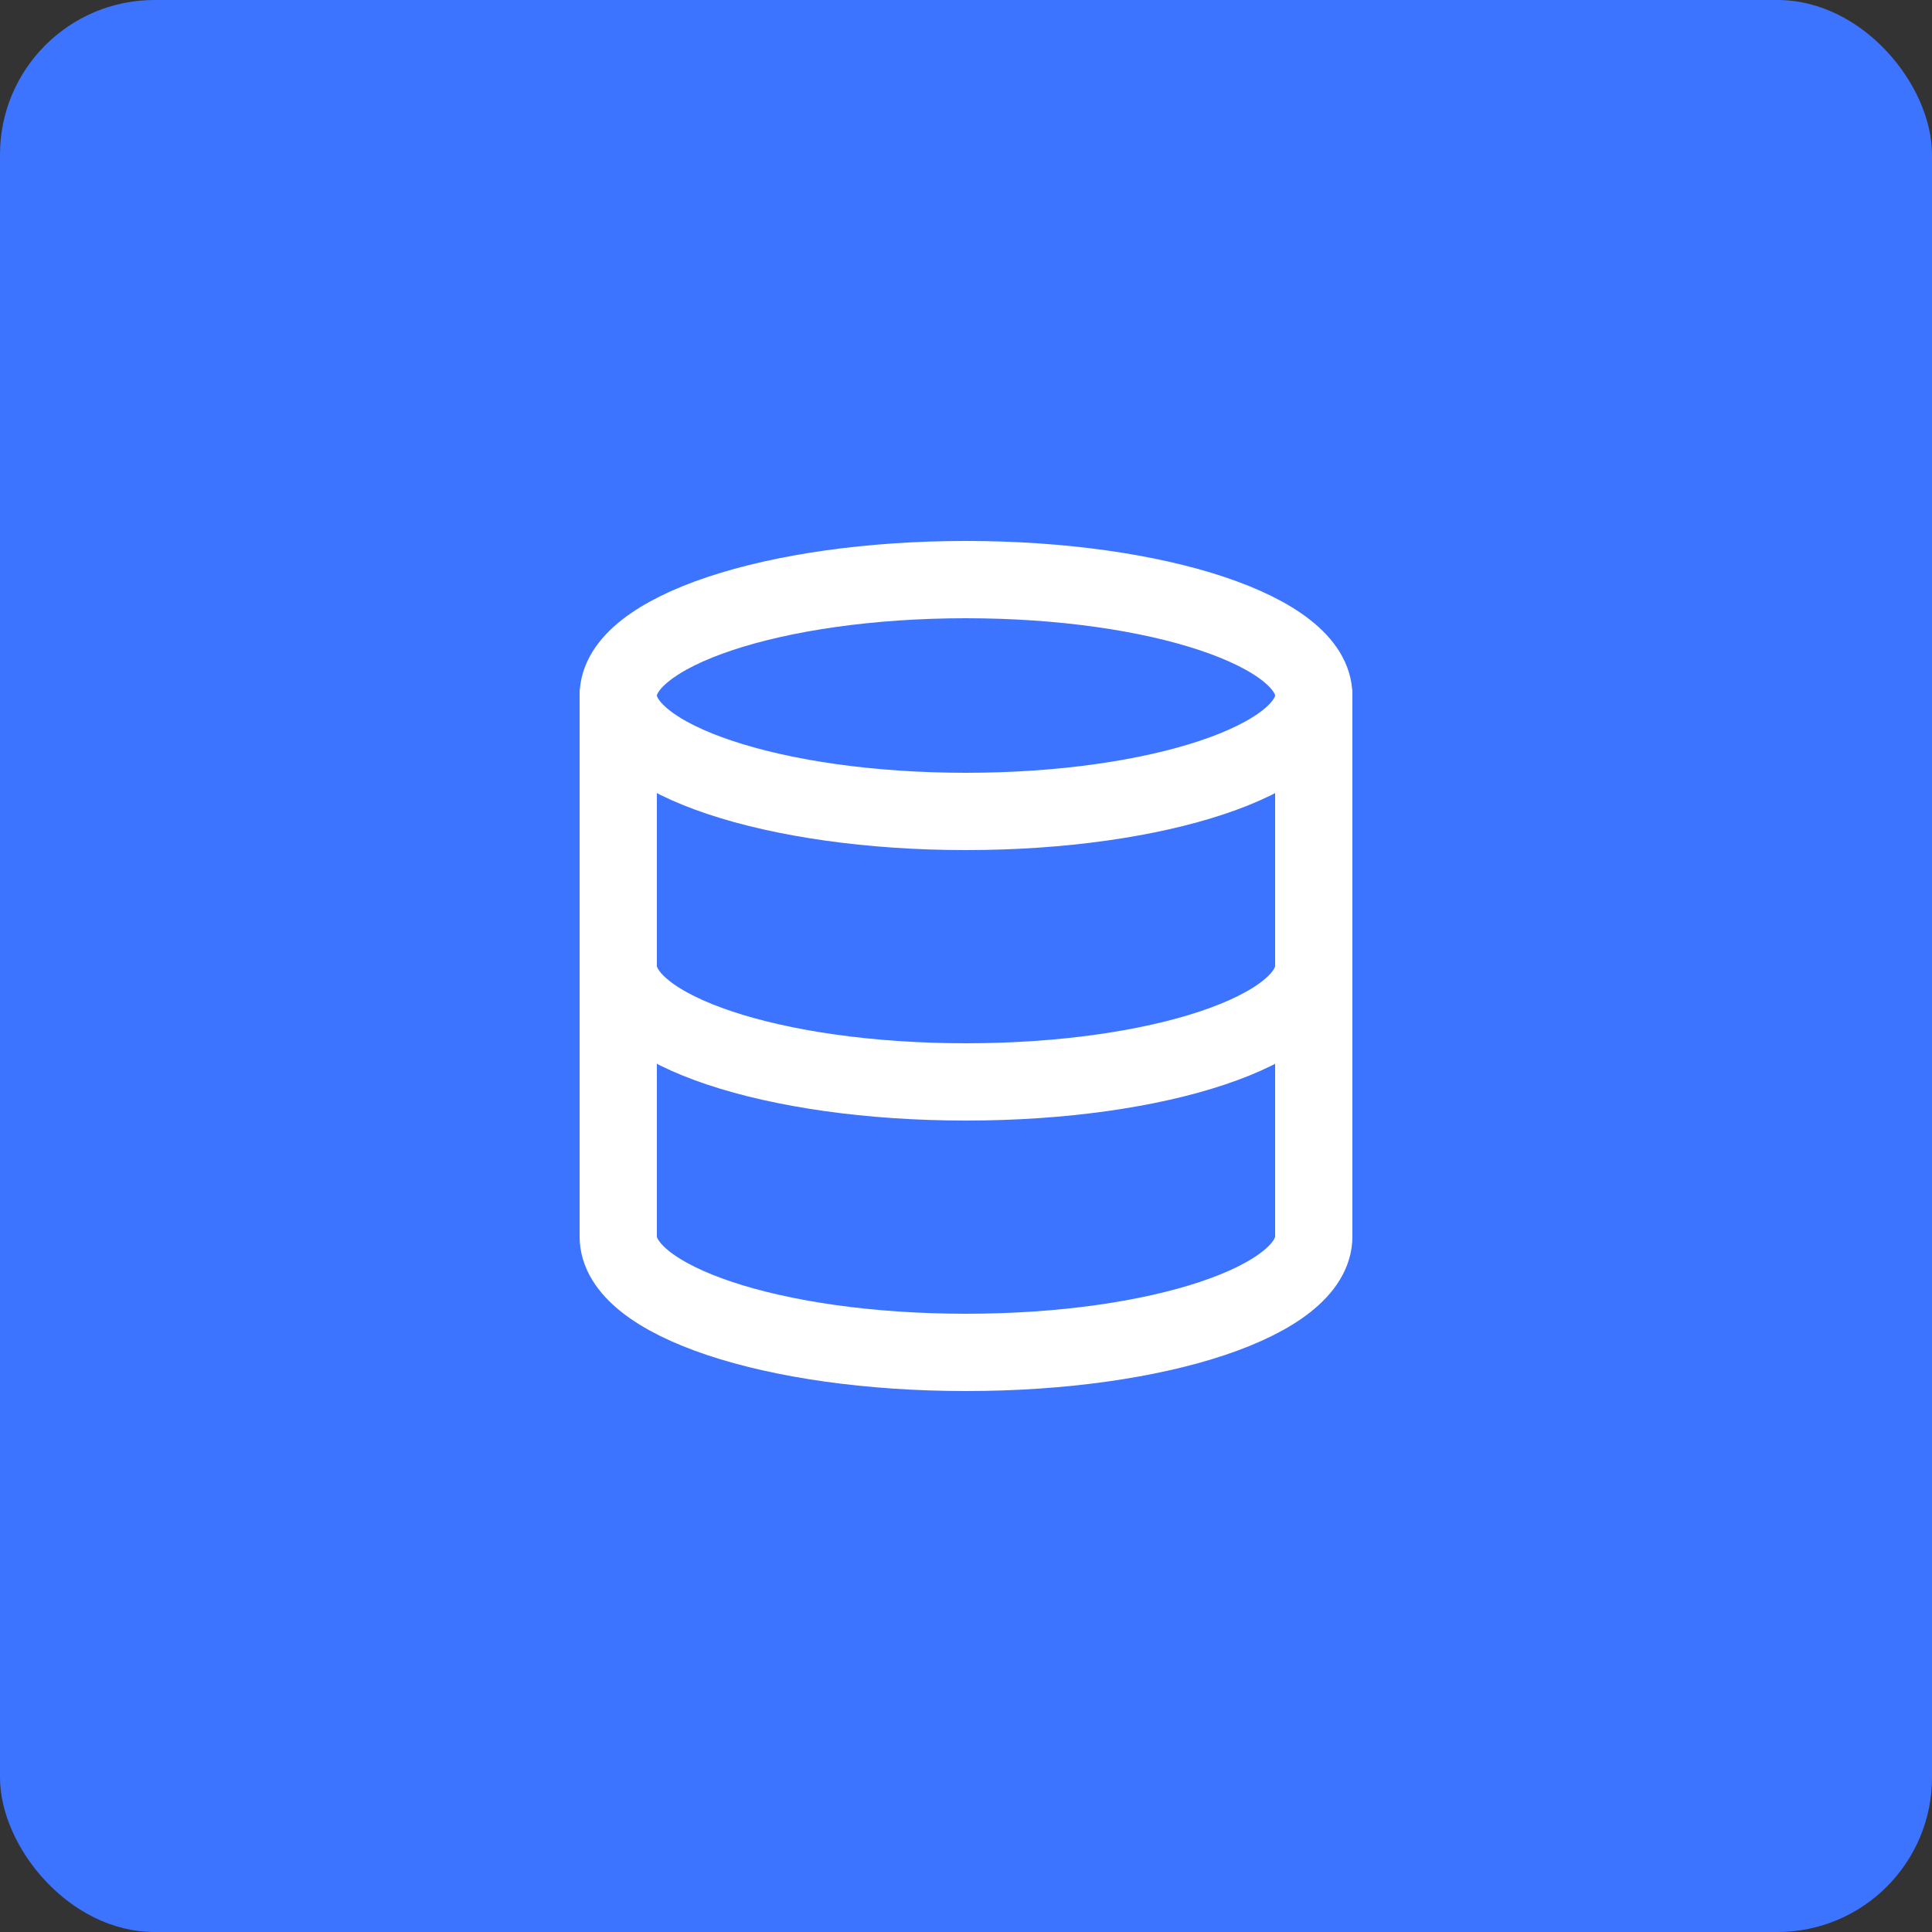
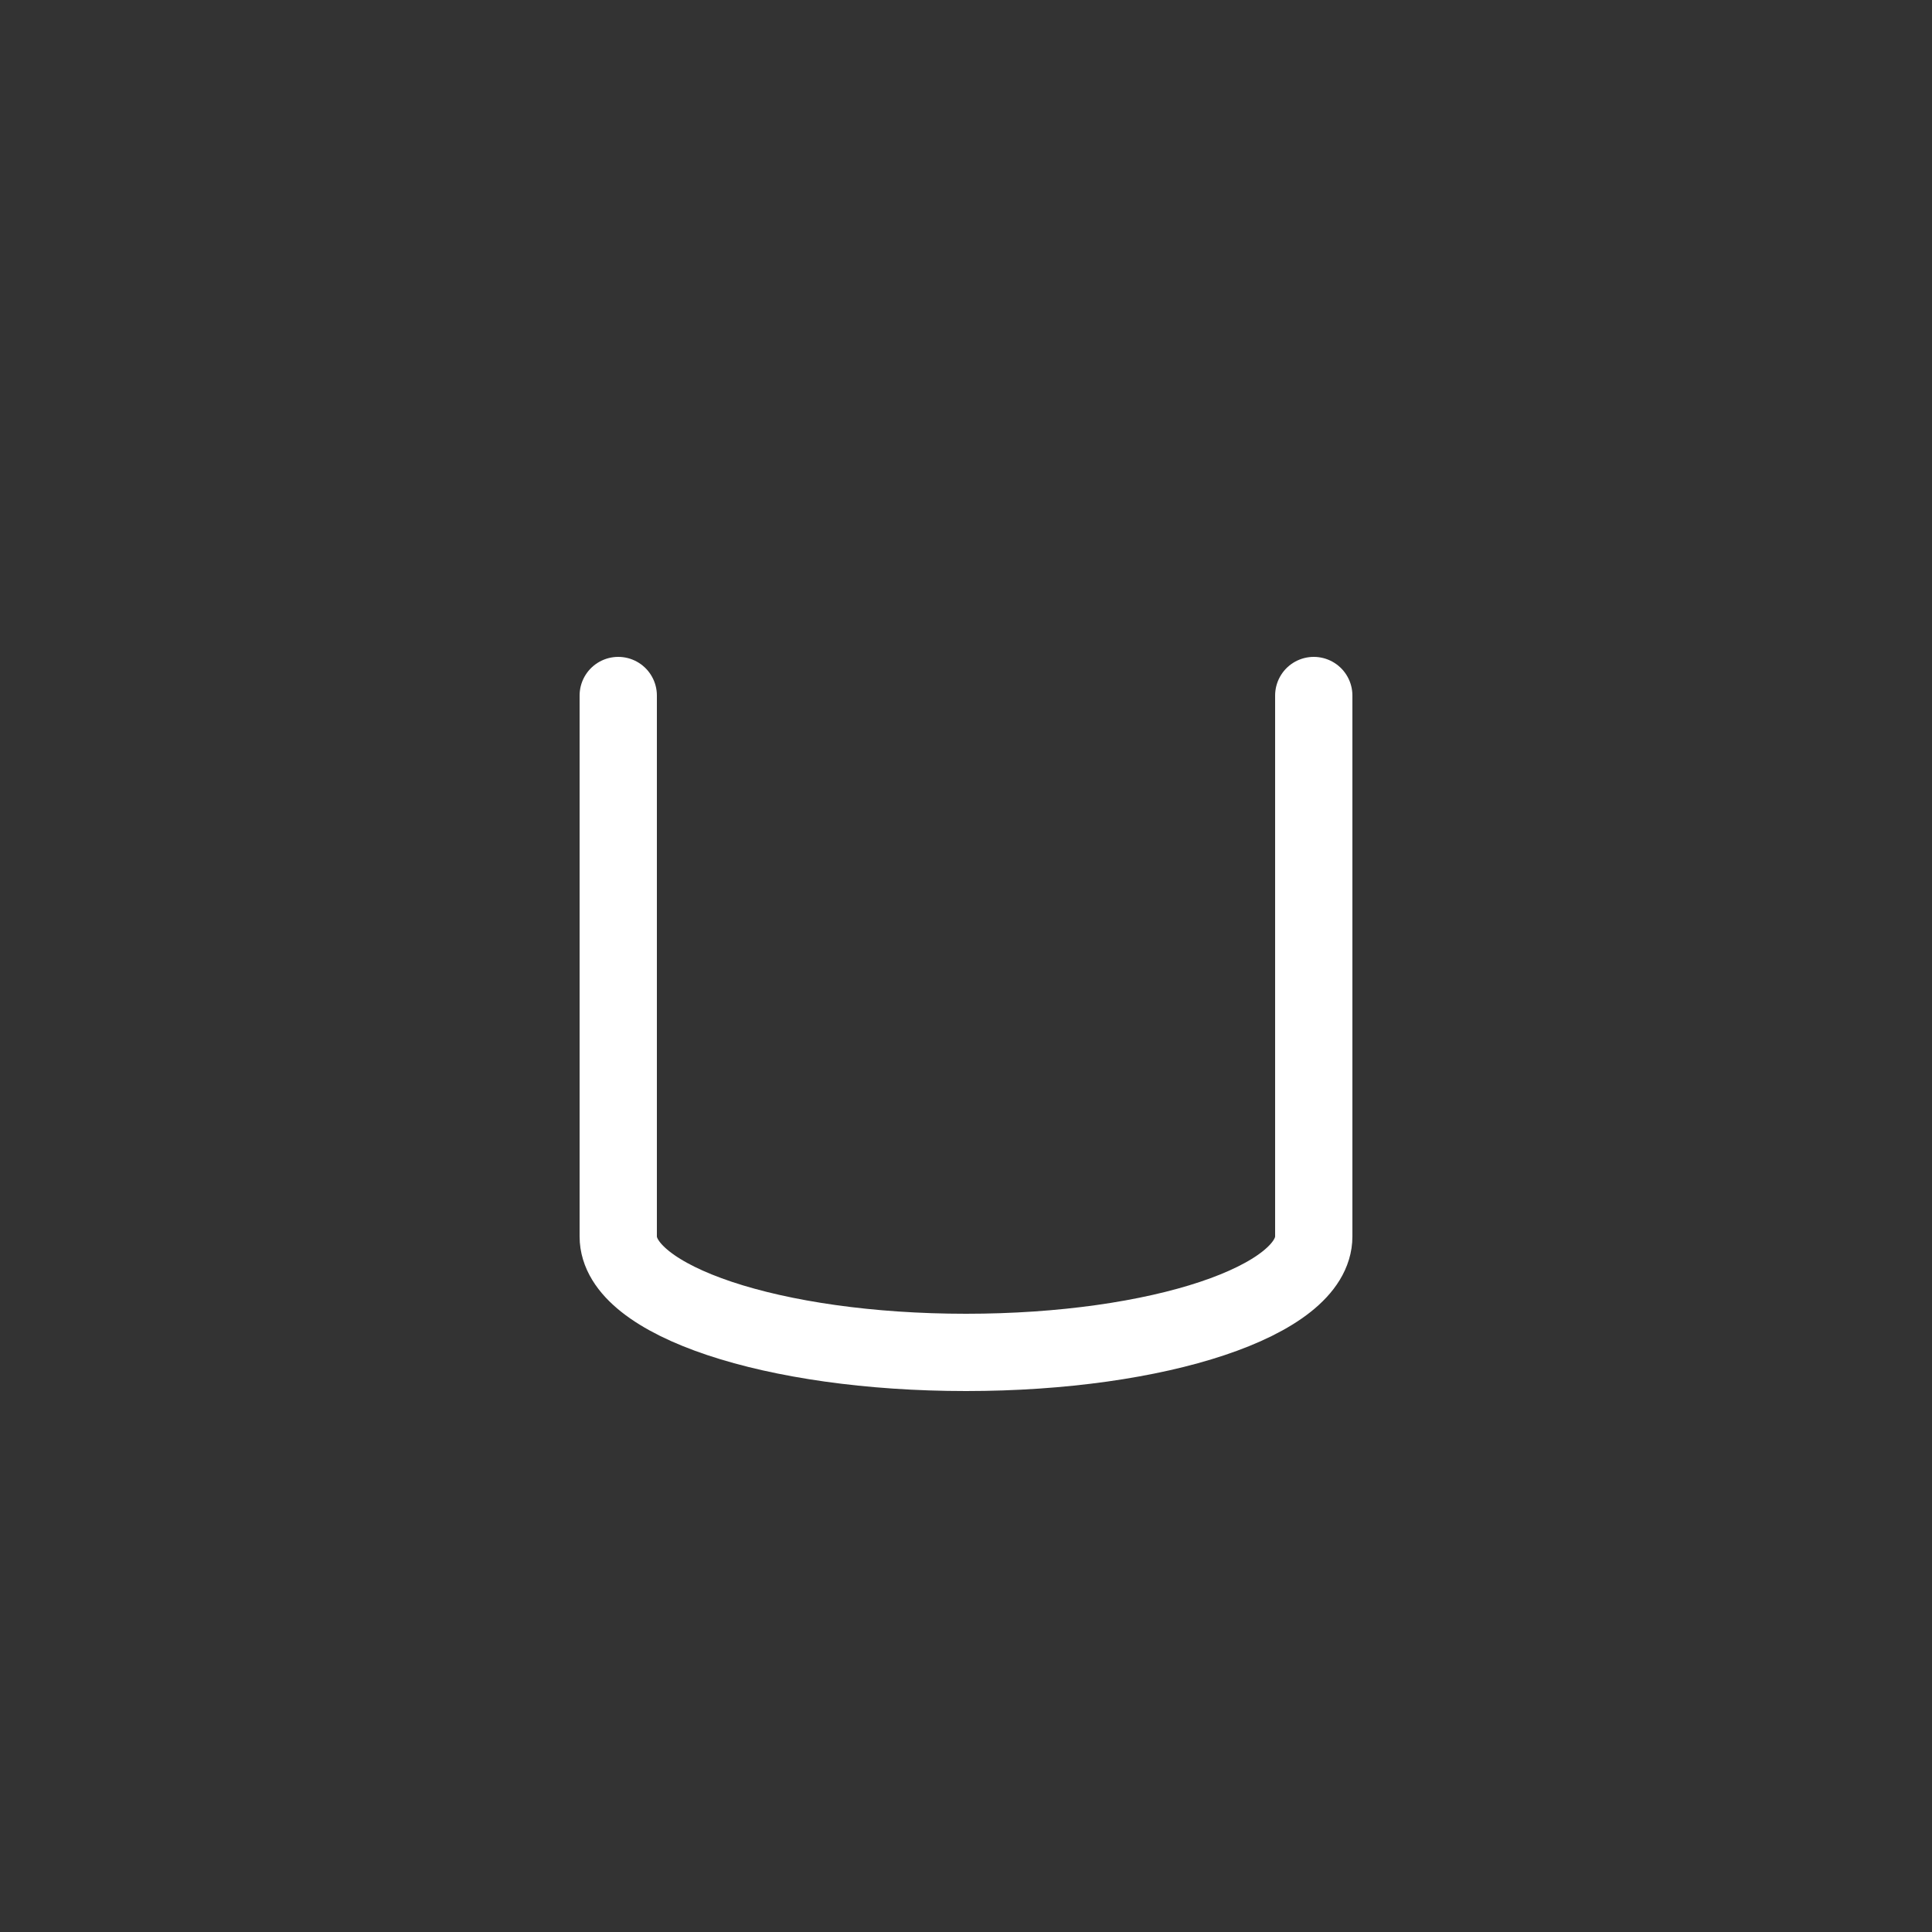
<svg xmlns="http://www.w3.org/2000/svg" width="50" height="50" viewBox="0 0 50 50" fill="none">
  <rect x="0" y="0" width="50" height="50" fill="#333333" stroke="none" />
-   <rect width="50" height="50" rx="4" fill="#3D74FF" />
-   <path d="M25 21C29.971 21 34 19.657 34 18C34 16.343 29.971 15 25 15C20.029 15 16 16.343 16 18C16 19.657 20.029 21 25 21Z" stroke="white" stroke-width="2" stroke-linecap="round" stroke-linejoin="round" />
-   <path d="M34 25C34 26.66 30 28 25 28C20 28 16 26.66 16 25" stroke="white" stroke-width="2" stroke-linecap="round" stroke-linejoin="round" />
  <path d="M16 18V32C16 33.66 20 35 25 35C30 35 34 33.66 34 32V18" stroke="white" stroke-width="2" stroke-linecap="round" stroke-linejoin="round" />
</svg>